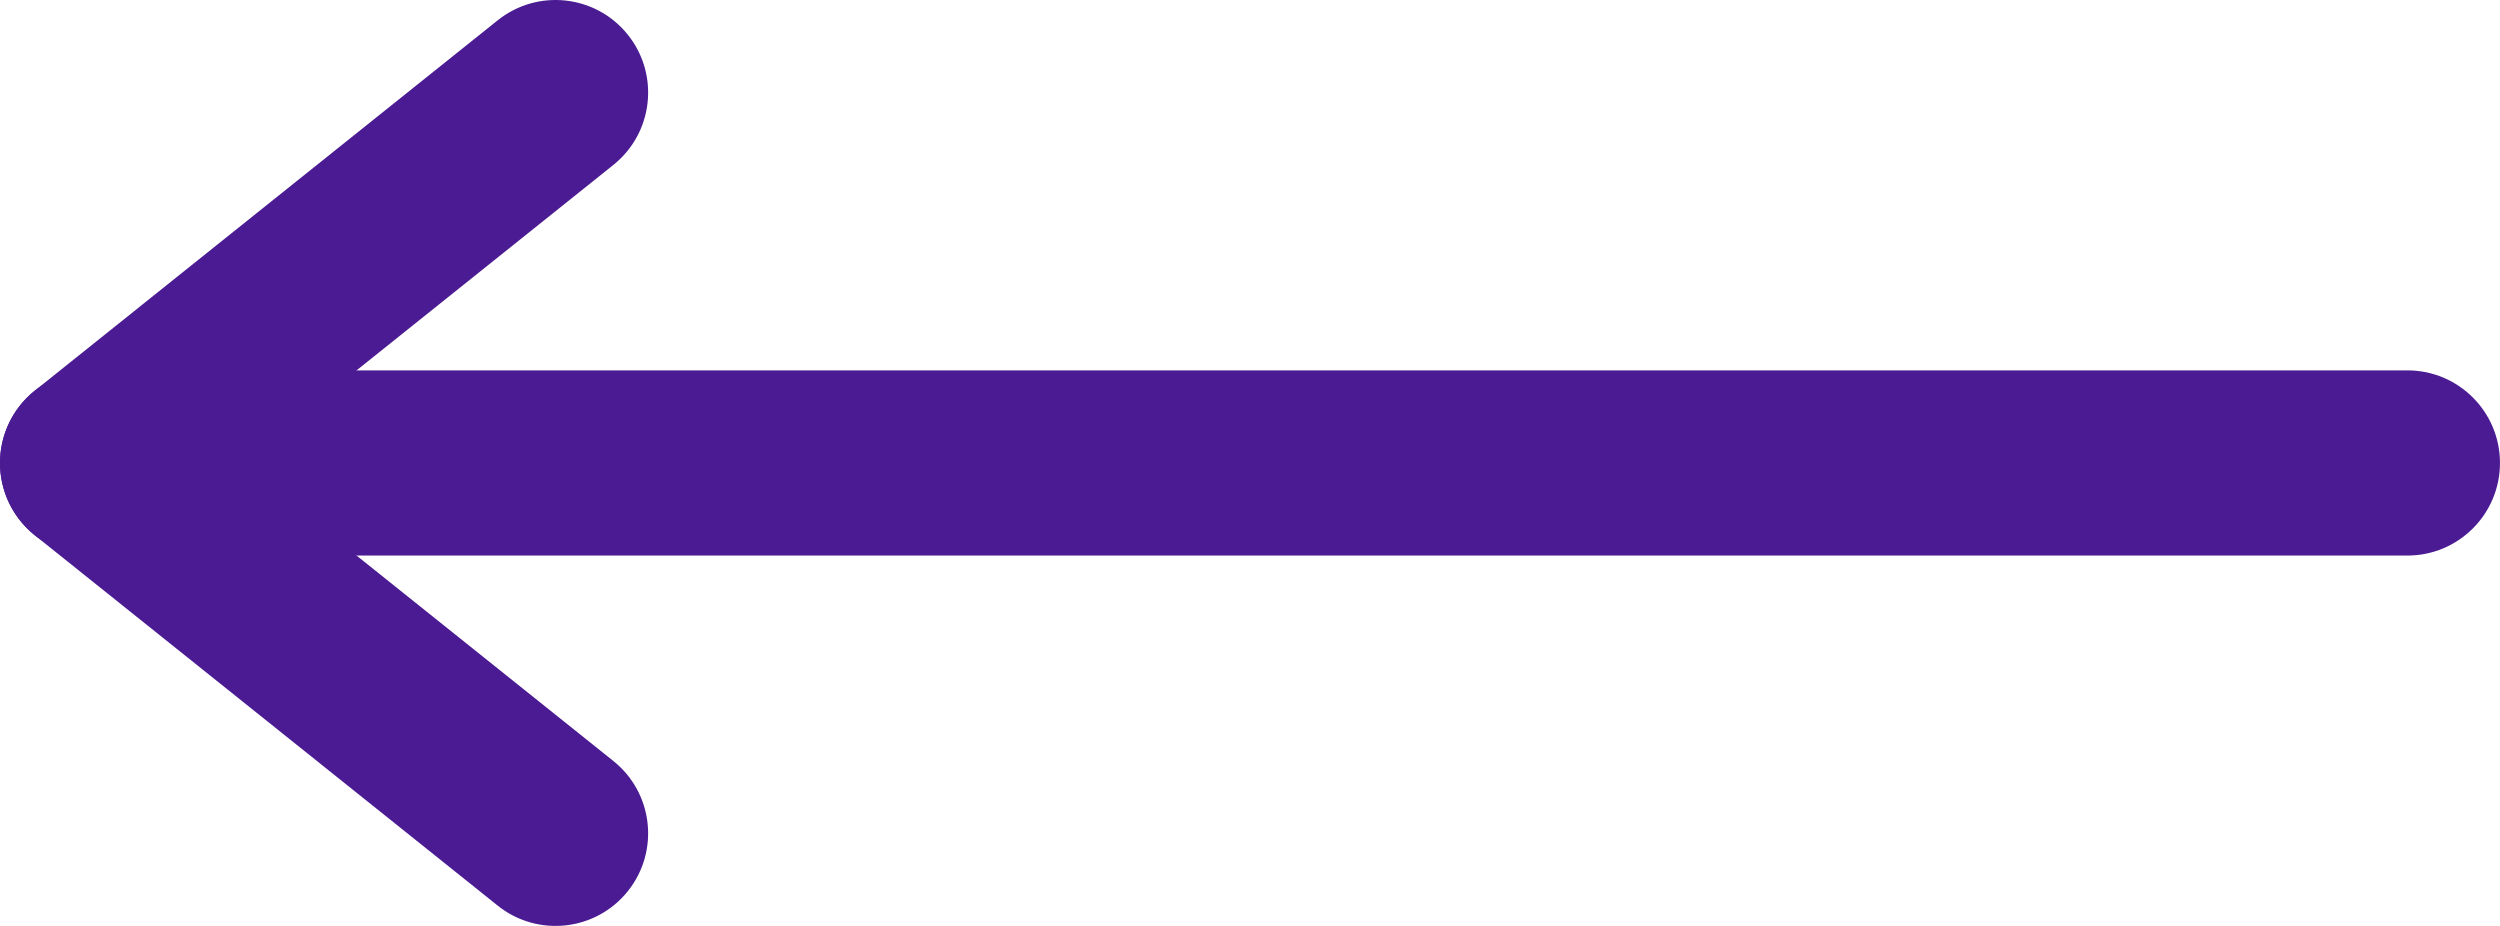
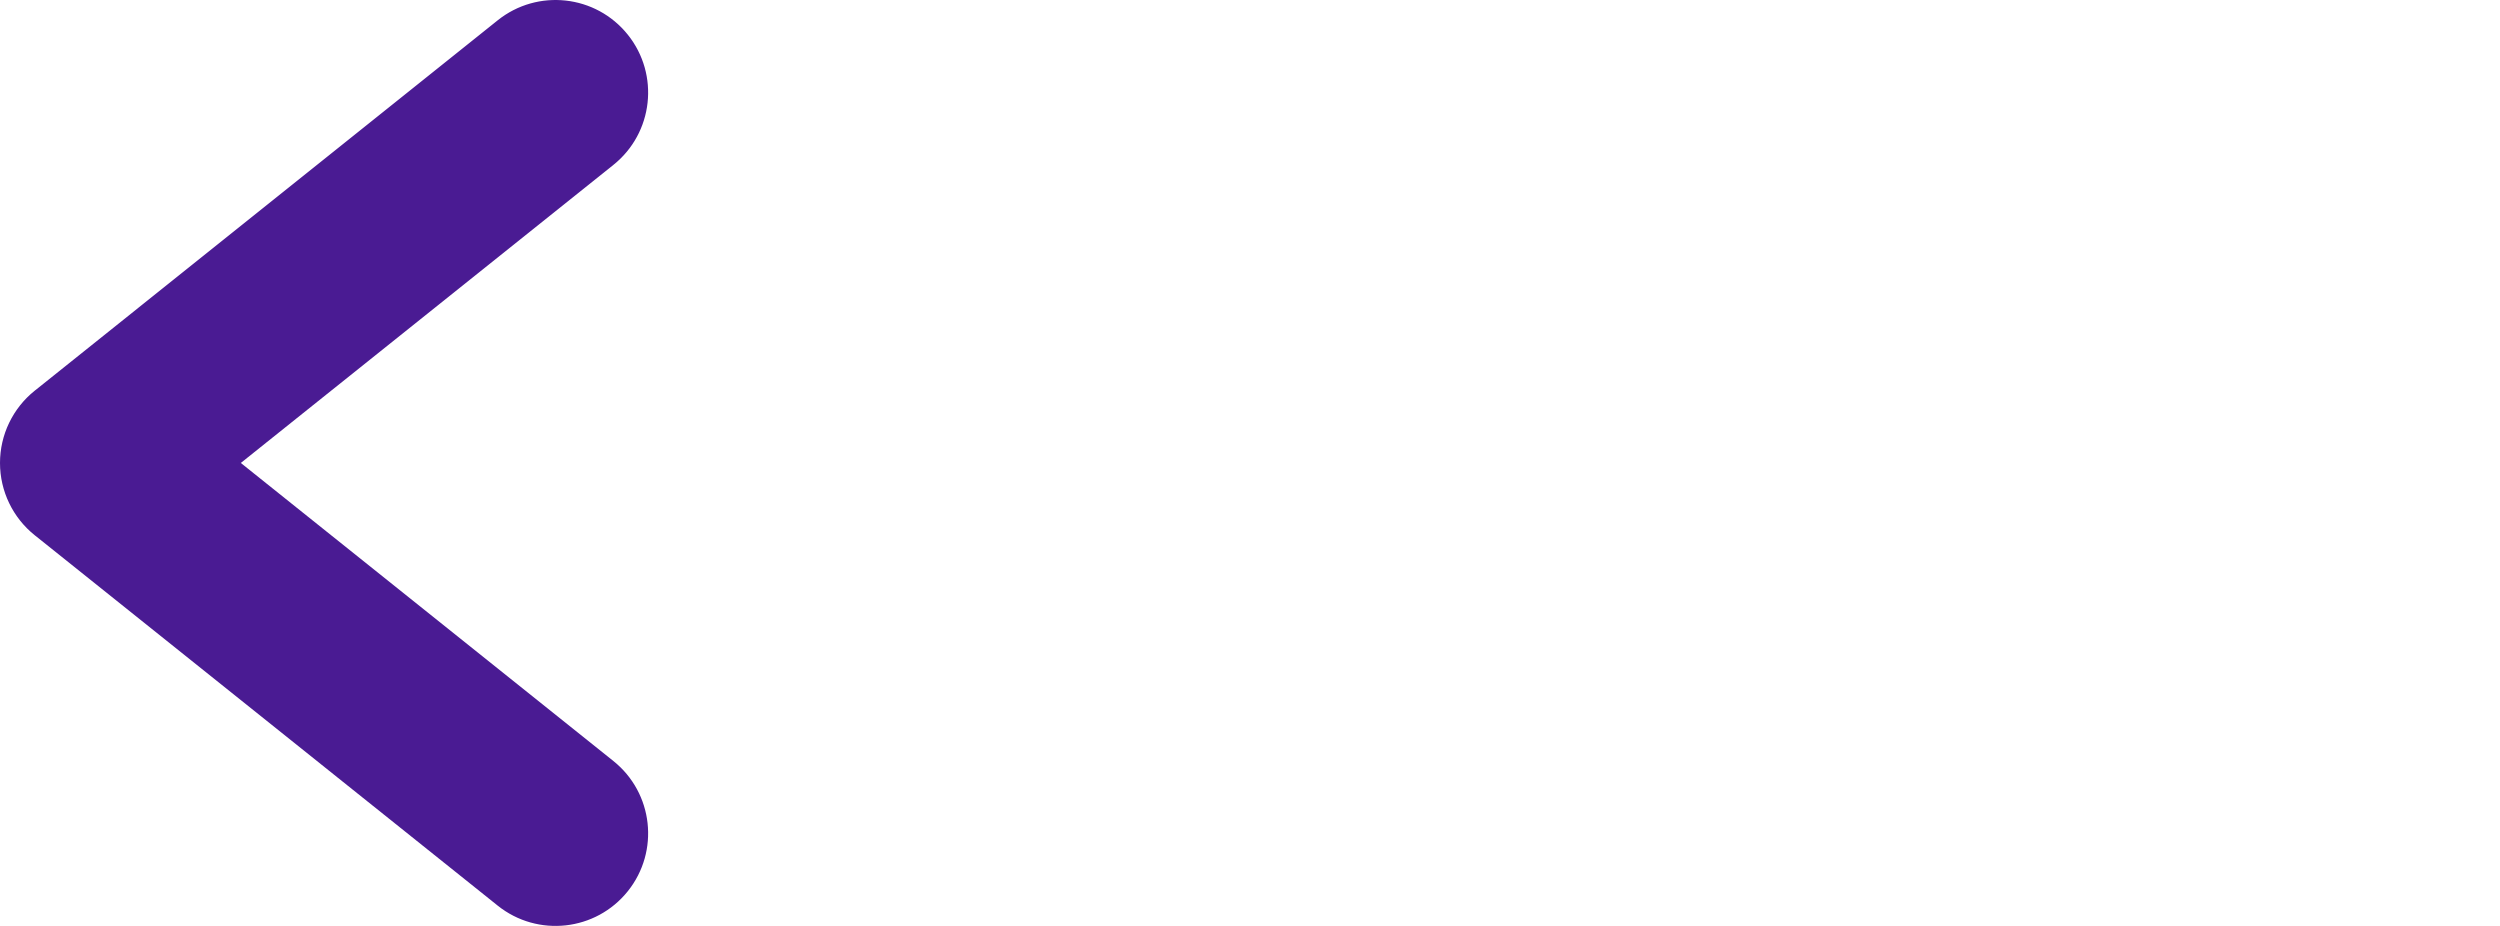
<svg xmlns="http://www.w3.org/2000/svg" width="108" height="40" viewBox="0 0 108 40" fill="none">
-   <path fill-rule="evenodd" clip-rule="evenodd" d="M107.999 20C107.999 17.791 106.208 16 103.999 16L4 16C1.791 16 1.56567e-07 17.791 3.49694e-07 20C5.42821e-07 22.209 1.791 24 4 24L103.999 24C106.208 24 107.999 22.209 107.999 20Z" fill="#4A1B93" />
  <path fill-rule="evenodd" clip-rule="evenodd" d="M27.123 1.501C25.743 -0.224 23.226 -0.503 21.501 0.877L1.501 16.877C0.552 17.636 -0 18.785 -0 20C-0 21.215 0.552 22.364 1.501 23.123L21.501 39.123C23.226 40.503 25.743 40.224 27.123 38.498C28.503 36.773 28.223 34.256 26.498 32.876L10.403 20L26.498 7.124C28.223 5.744 28.503 3.226 27.123 1.501Z" fill="#4A1B93" />
</svg>